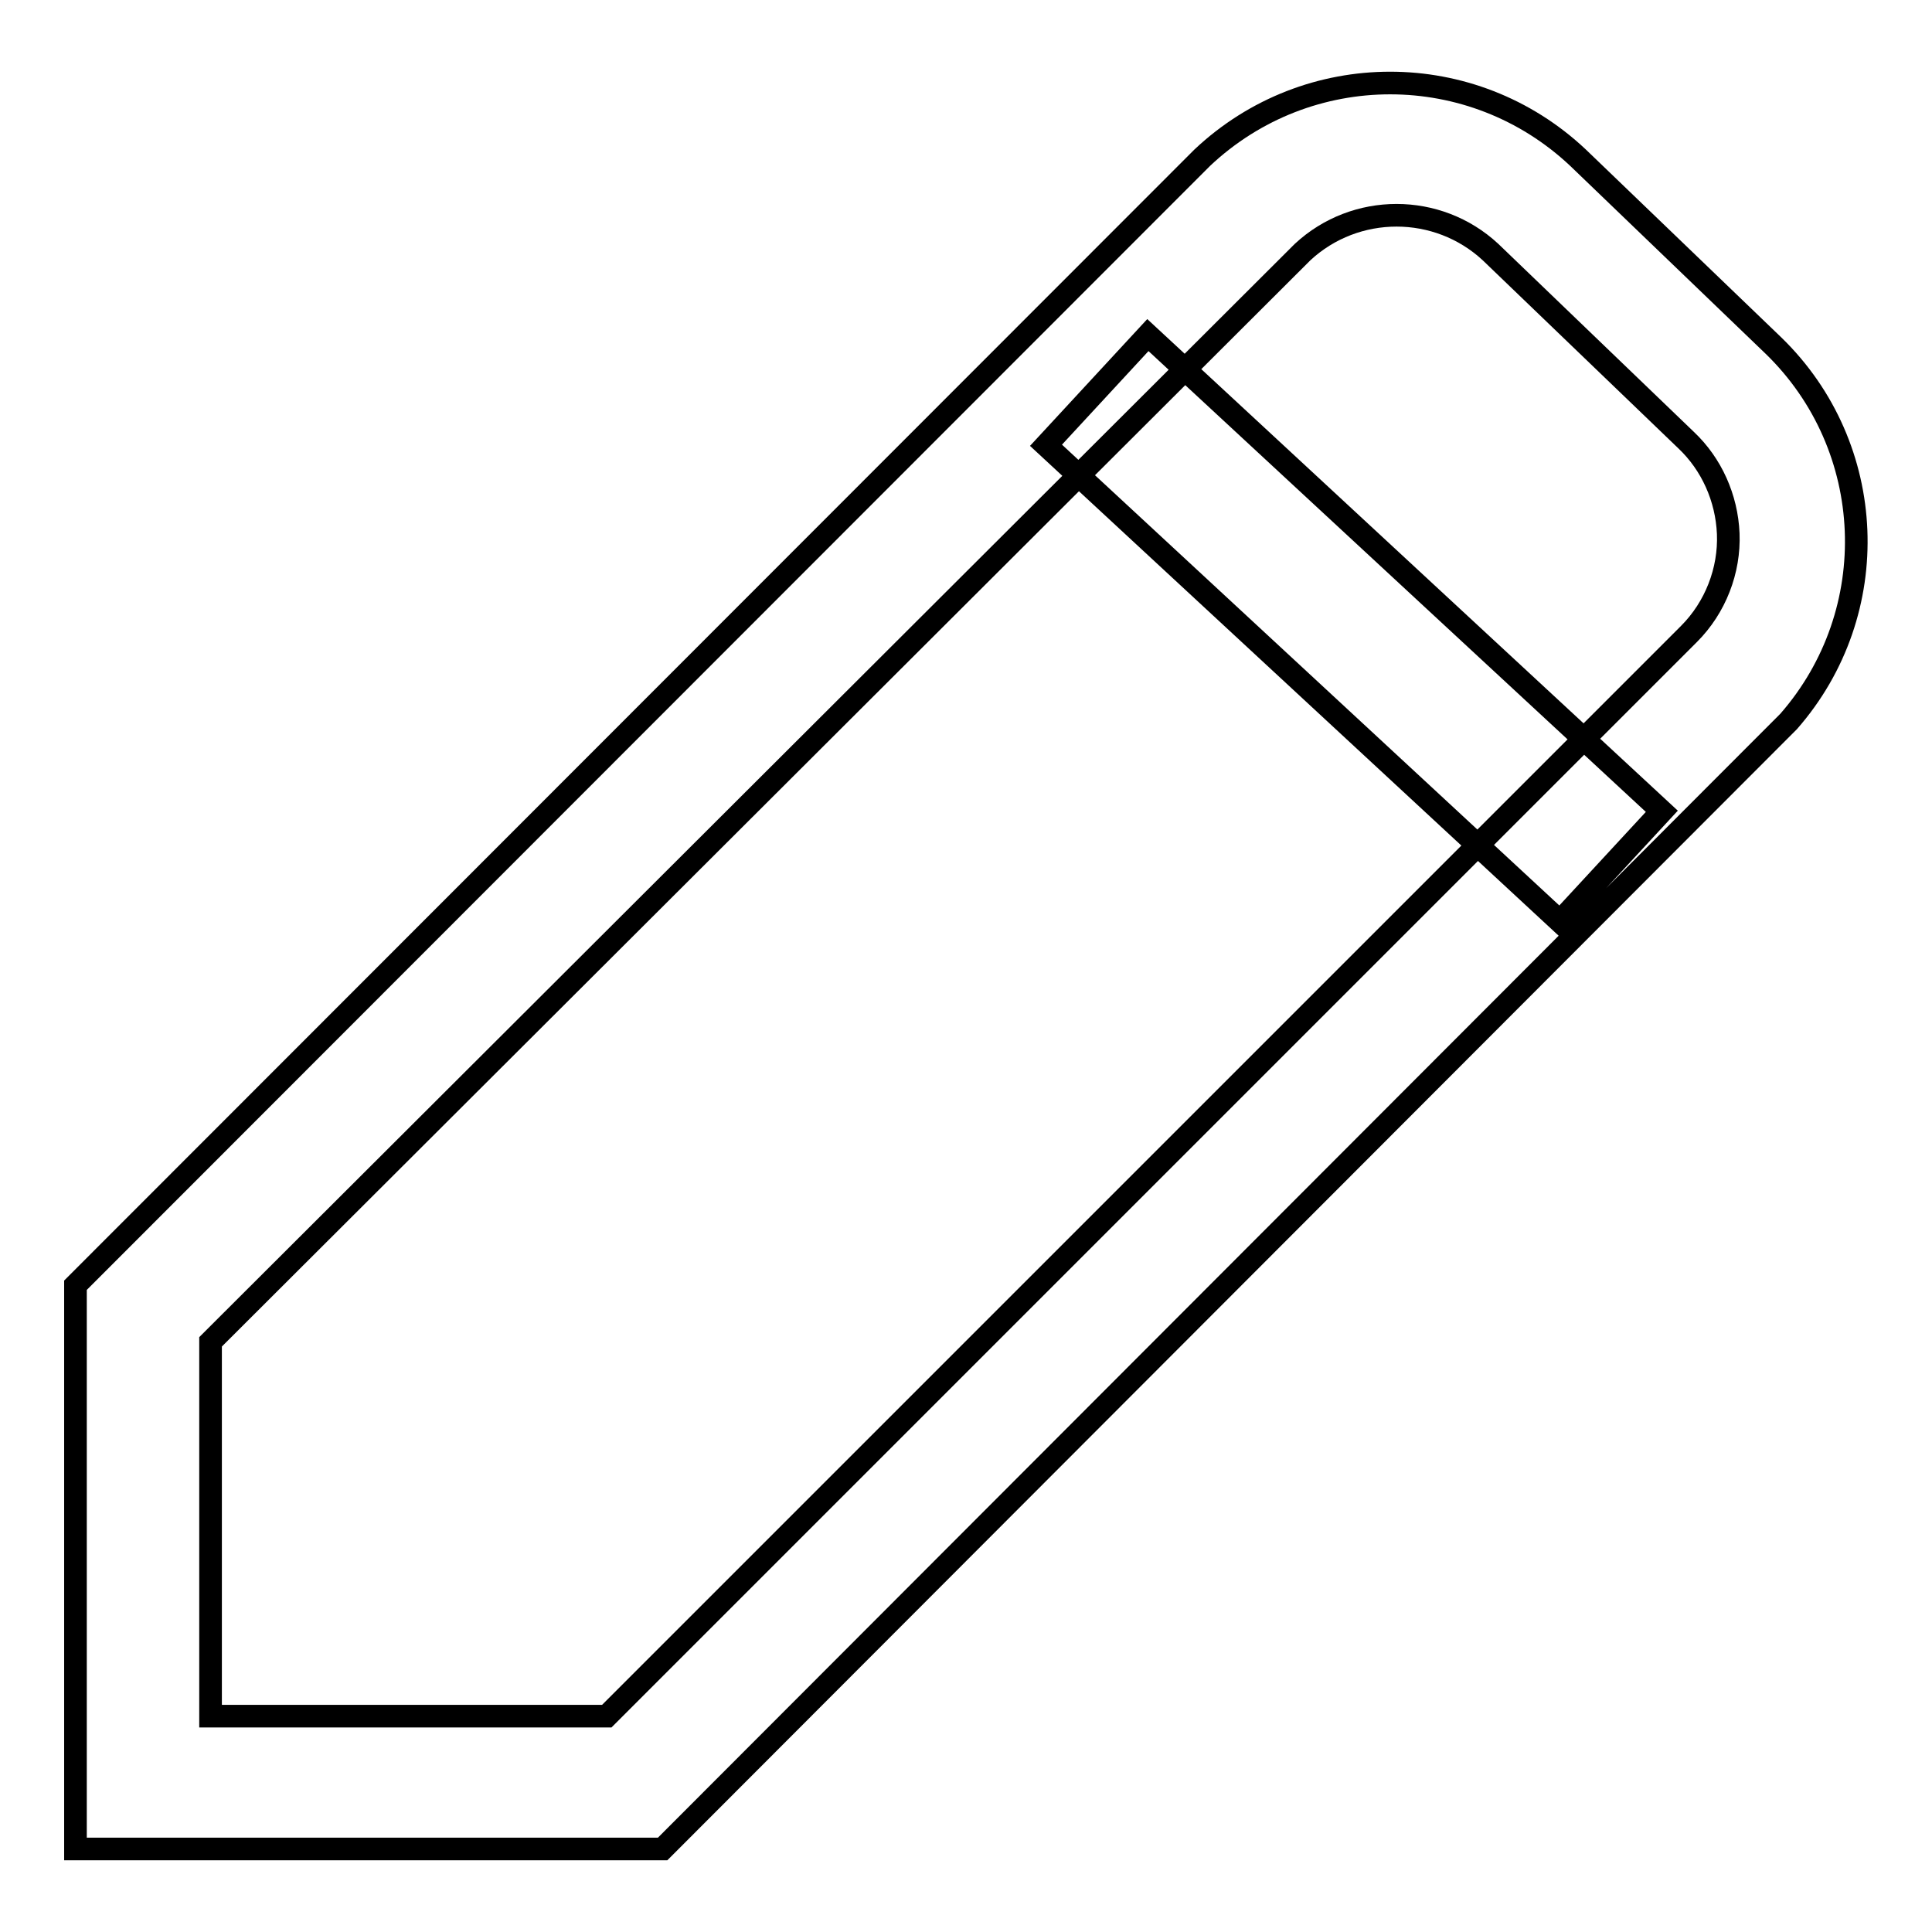
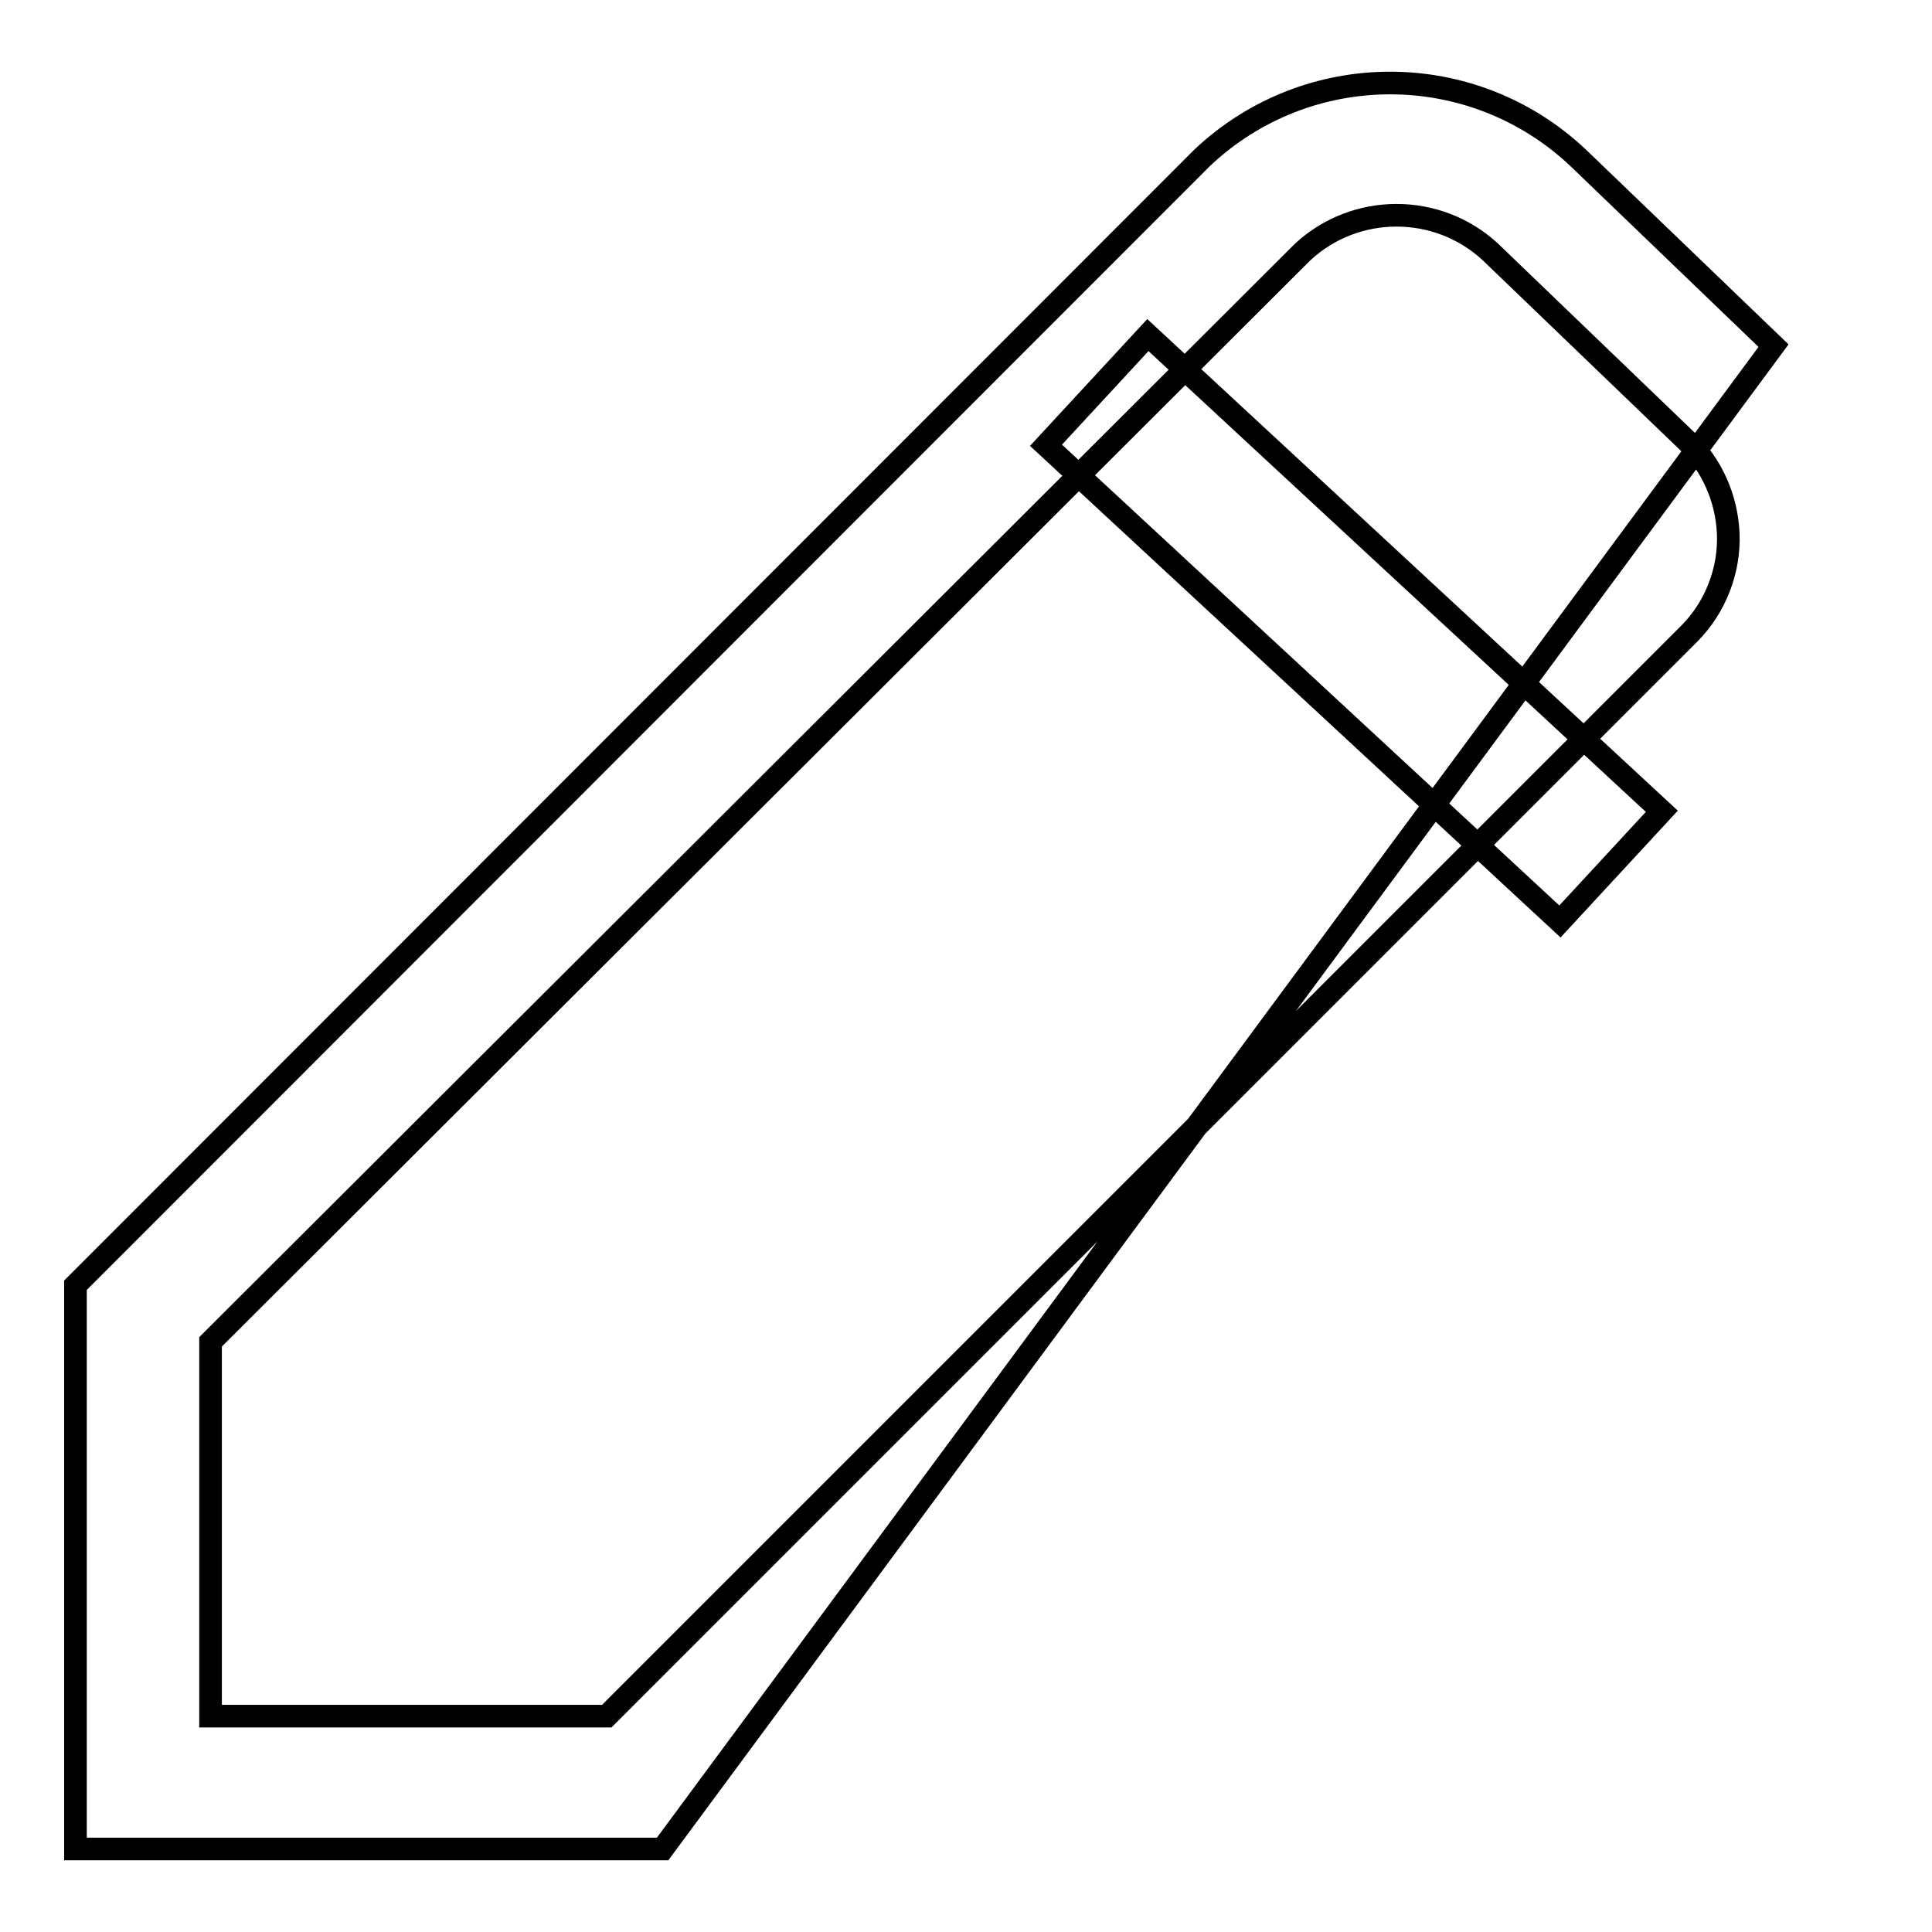
<svg xmlns="http://www.w3.org/2000/svg" version="1.1" x="0px" y="0px" viewBox="0 0 256 256" enable-background="new 0 0 256 256" xml:space="preserve">
  <g>
-     <path stroke-width="3" fill-opacity="0" stroke="#000000" d="M87.8,245H10v-74.7L159.3,20.9c14-13.2,35.8-13.2,49.8,0L235,45.8c13.8,13.4,14.7,35.3,2,49.8L87.8,245z  M27.9,227.4h52.5L223.8,84c3.5-3.5,5.4-8.4,5.2-13.3c-0.2-4.7-2.2-9.2-5.6-12.4l-25.9-24.9c-7-6.5-17.9-6.5-24.9,0L27.9,177.8 V227.4z M138.6,59l13.5-14.6l68.1,63.1l-13.5,14.6L138.6,59z" />
+     <path stroke-width="3" fill-opacity="0" stroke="#000000" d="M87.8,245H10v-74.7L159.3,20.9c14-13.2,35.8-13.2,49.8,0L235,45.8L87.8,245z  M27.9,227.4h52.5L223.8,84c3.5-3.5,5.4-8.4,5.2-13.3c-0.2-4.7-2.2-9.2-5.6-12.4l-25.9-24.9c-7-6.5-17.9-6.5-24.9,0L27.9,177.8 V227.4z M138.6,59l13.5-14.6l68.1,63.1l-13.5,14.6L138.6,59z" />
  </g>
</svg>